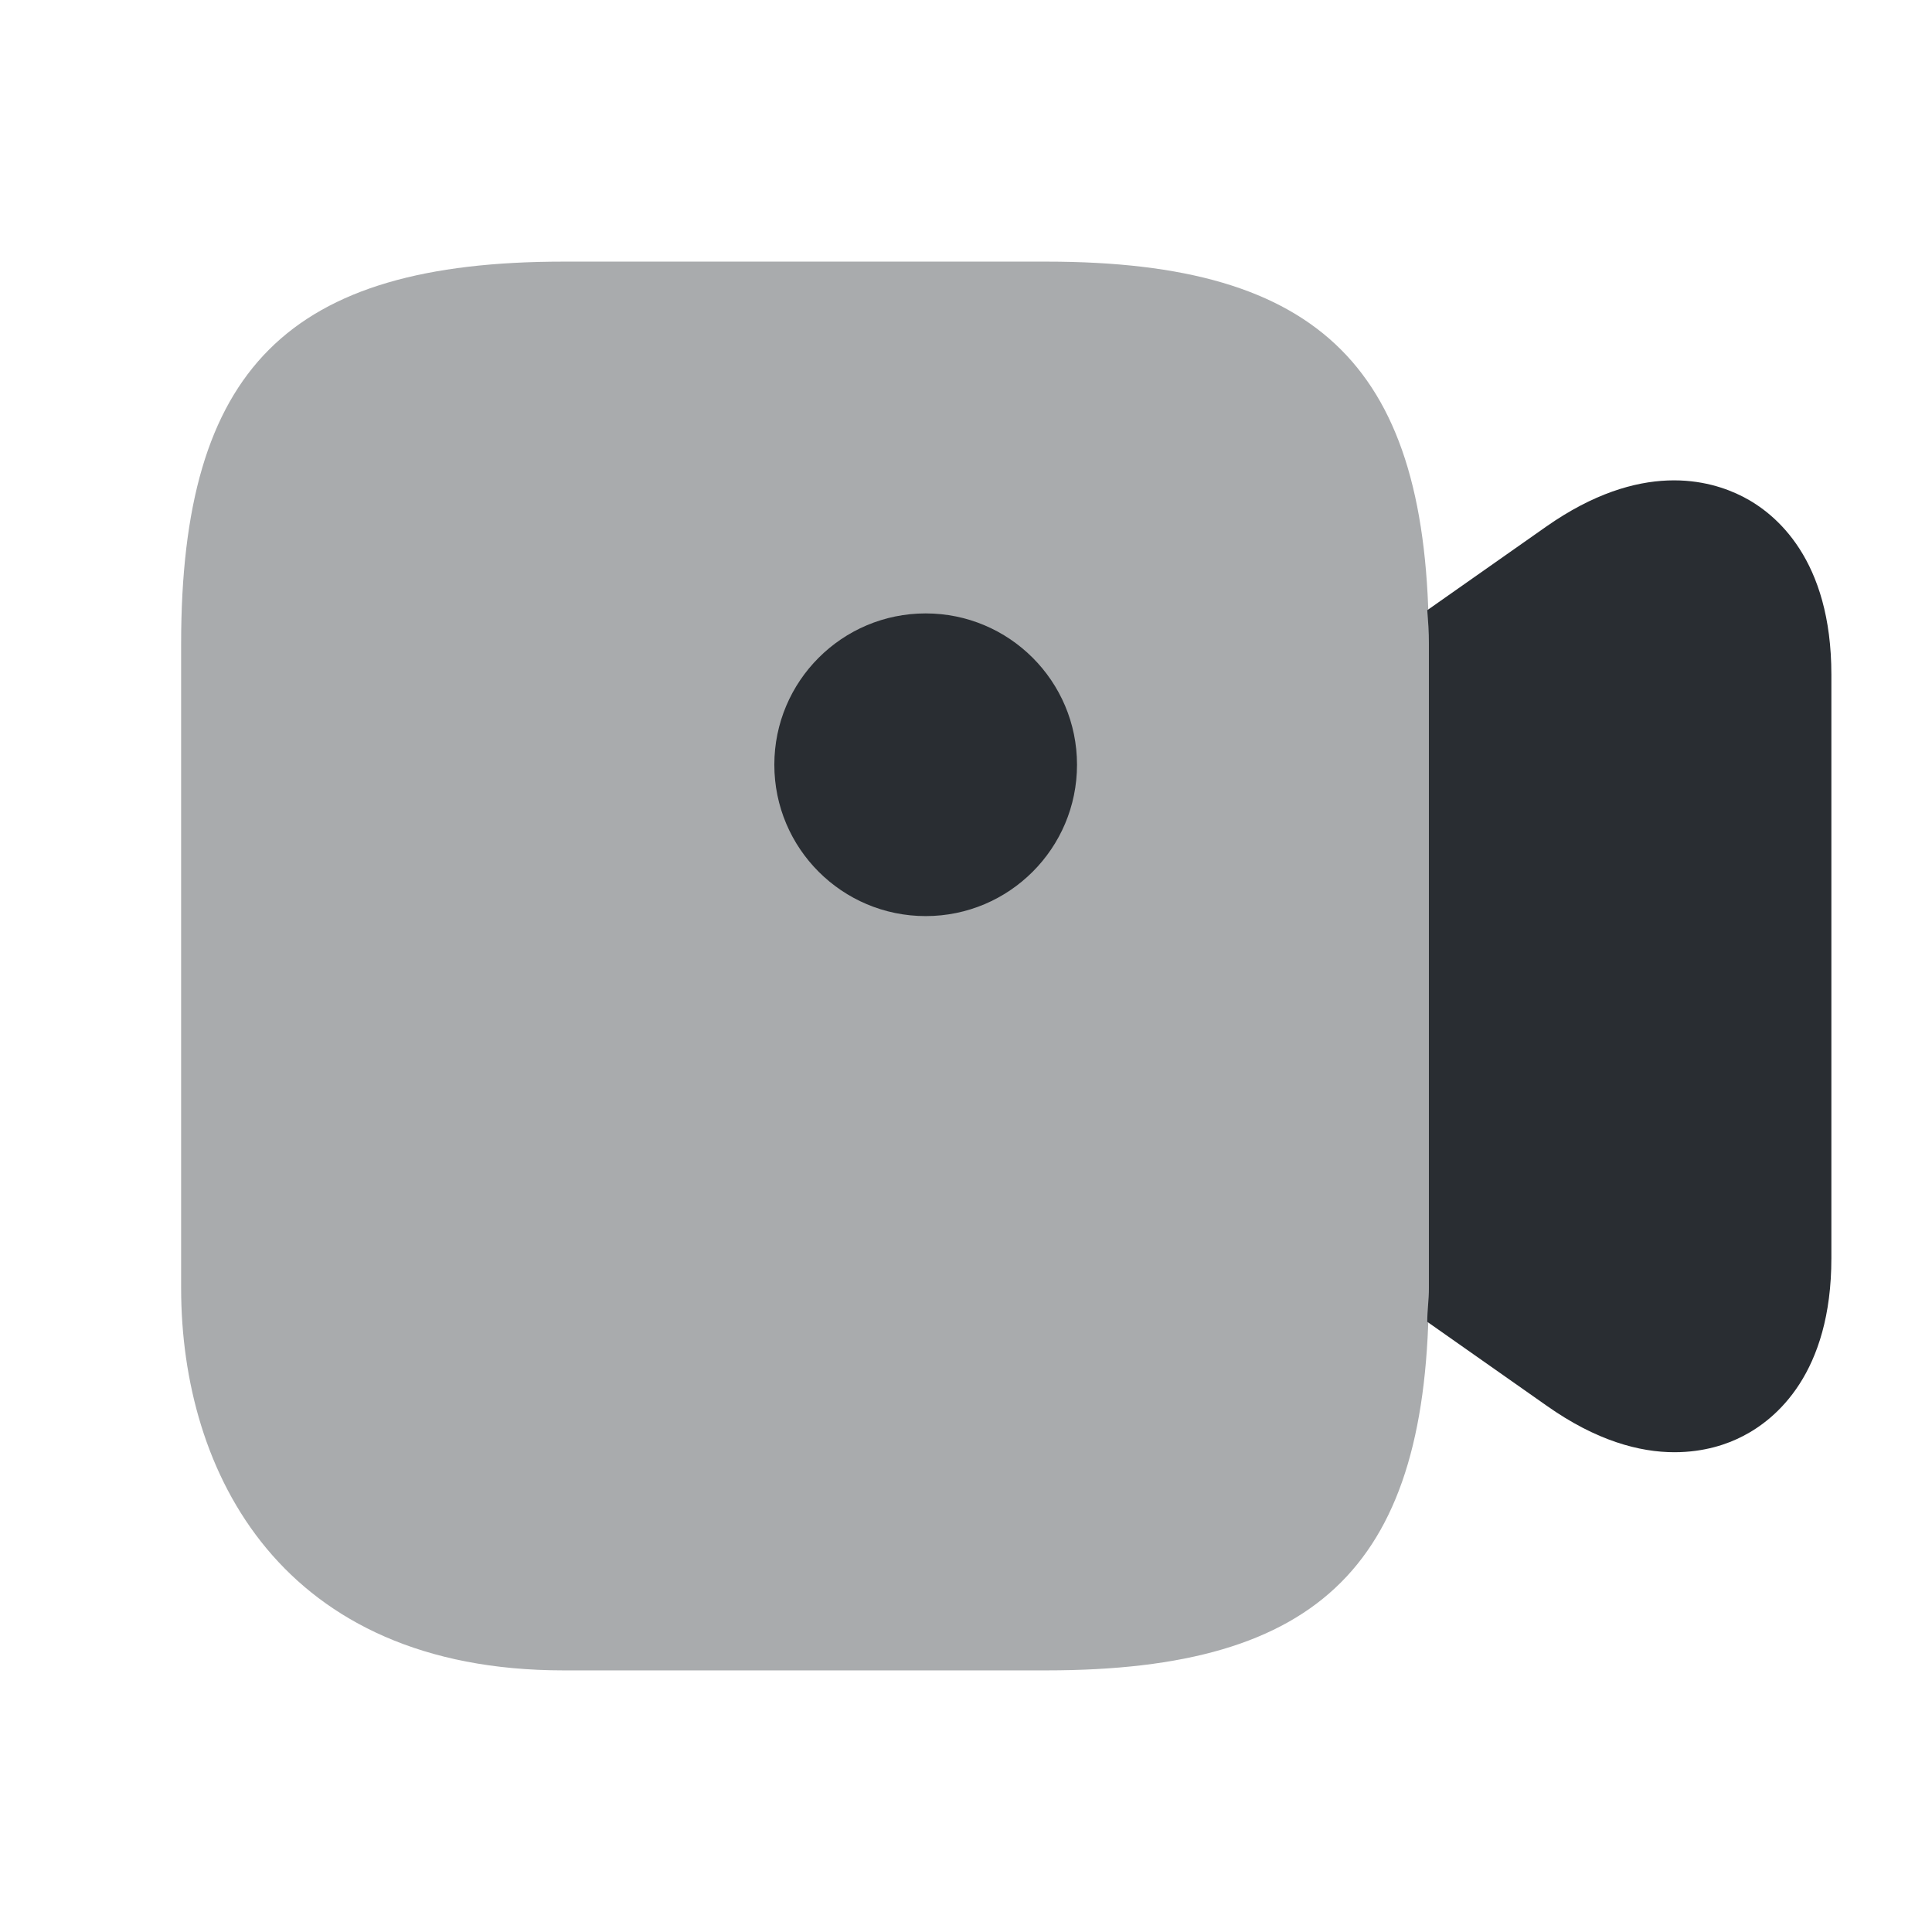
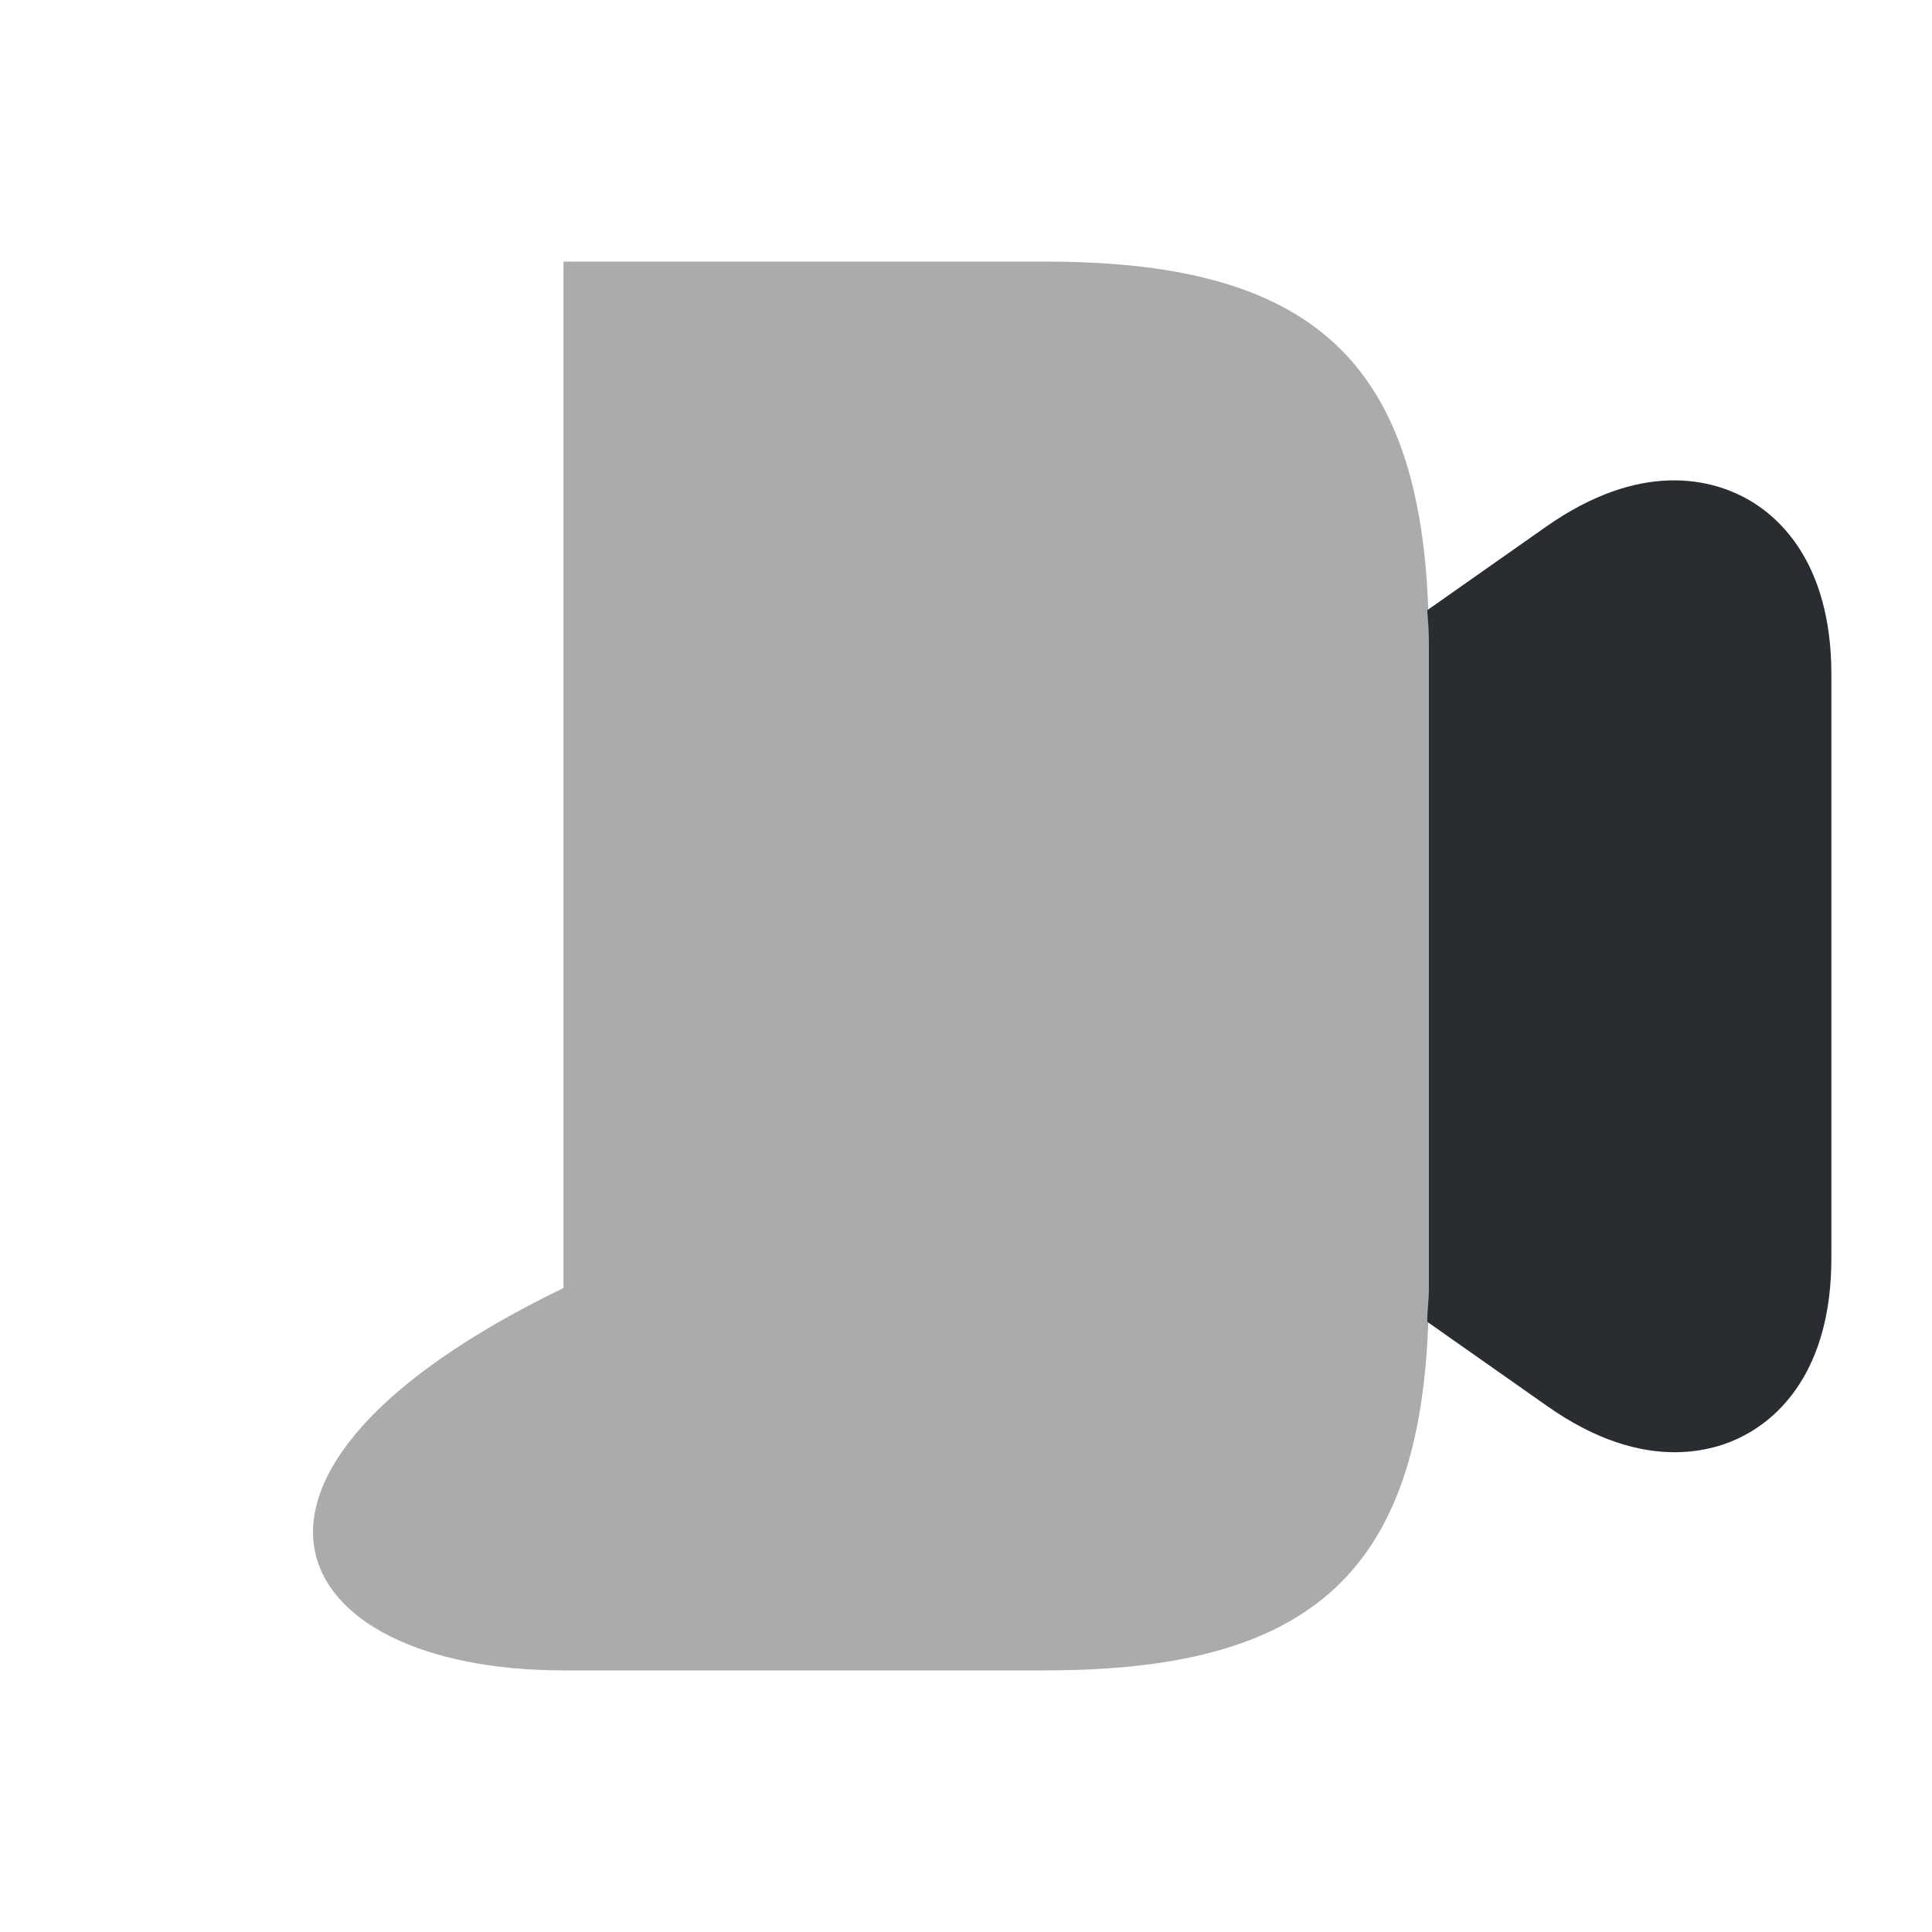
<svg xmlns="http://www.w3.org/2000/svg" width="800px" height="800px" viewBox="0 0 24 24" fill="none">
-   <path opacity="0.4" d="M13 3.25H7C3.58 3.25 2.25 4.58 2.25 8V16C2.25 18.3 3.5 20.75 7 20.75H13C16.42 20.75 17.75 19.42 17.75 16V8C17.75 4.58 16.42 3.25 13 3.25Z" fill="#292D32" />
-   <path d="M11.499 11.38C12.537 11.38 13.379 10.538 13.379 9.5C13.379 8.462 12.537 7.62 11.499 7.62C10.461 7.62 9.619 8.462 9.619 9.5C9.619 10.538 10.461 11.38 11.499 11.38Z" fill="#292D32" />
+   <path opacity="0.4" d="M13 3.25H7V16C2.25 18.3 3.5 20.75 7 20.75H13C16.42 20.75 17.75 19.42 17.75 16V8C17.75 4.58 16.42 3.25 13 3.25Z" fill="#292D32" />
  <path d="M21.651 6.17C21.241 5.96 20.381 5.72 19.21 6.54L17.73 7.58C17.741 7.72 17.75 7.85 17.75 8V16C17.75 16.15 17.73 16.28 17.73 16.42L19.21 17.46C19.831 17.9 20.37 18.04 20.8 18.04C21.171 18.04 21.46 17.94 21.651 17.84C22.061 17.63 22.75 17.06 22.75 15.63V8.38C22.75 6.95 22.061 6.38 21.651 6.17Z" fill="#292D32" />
</svg>